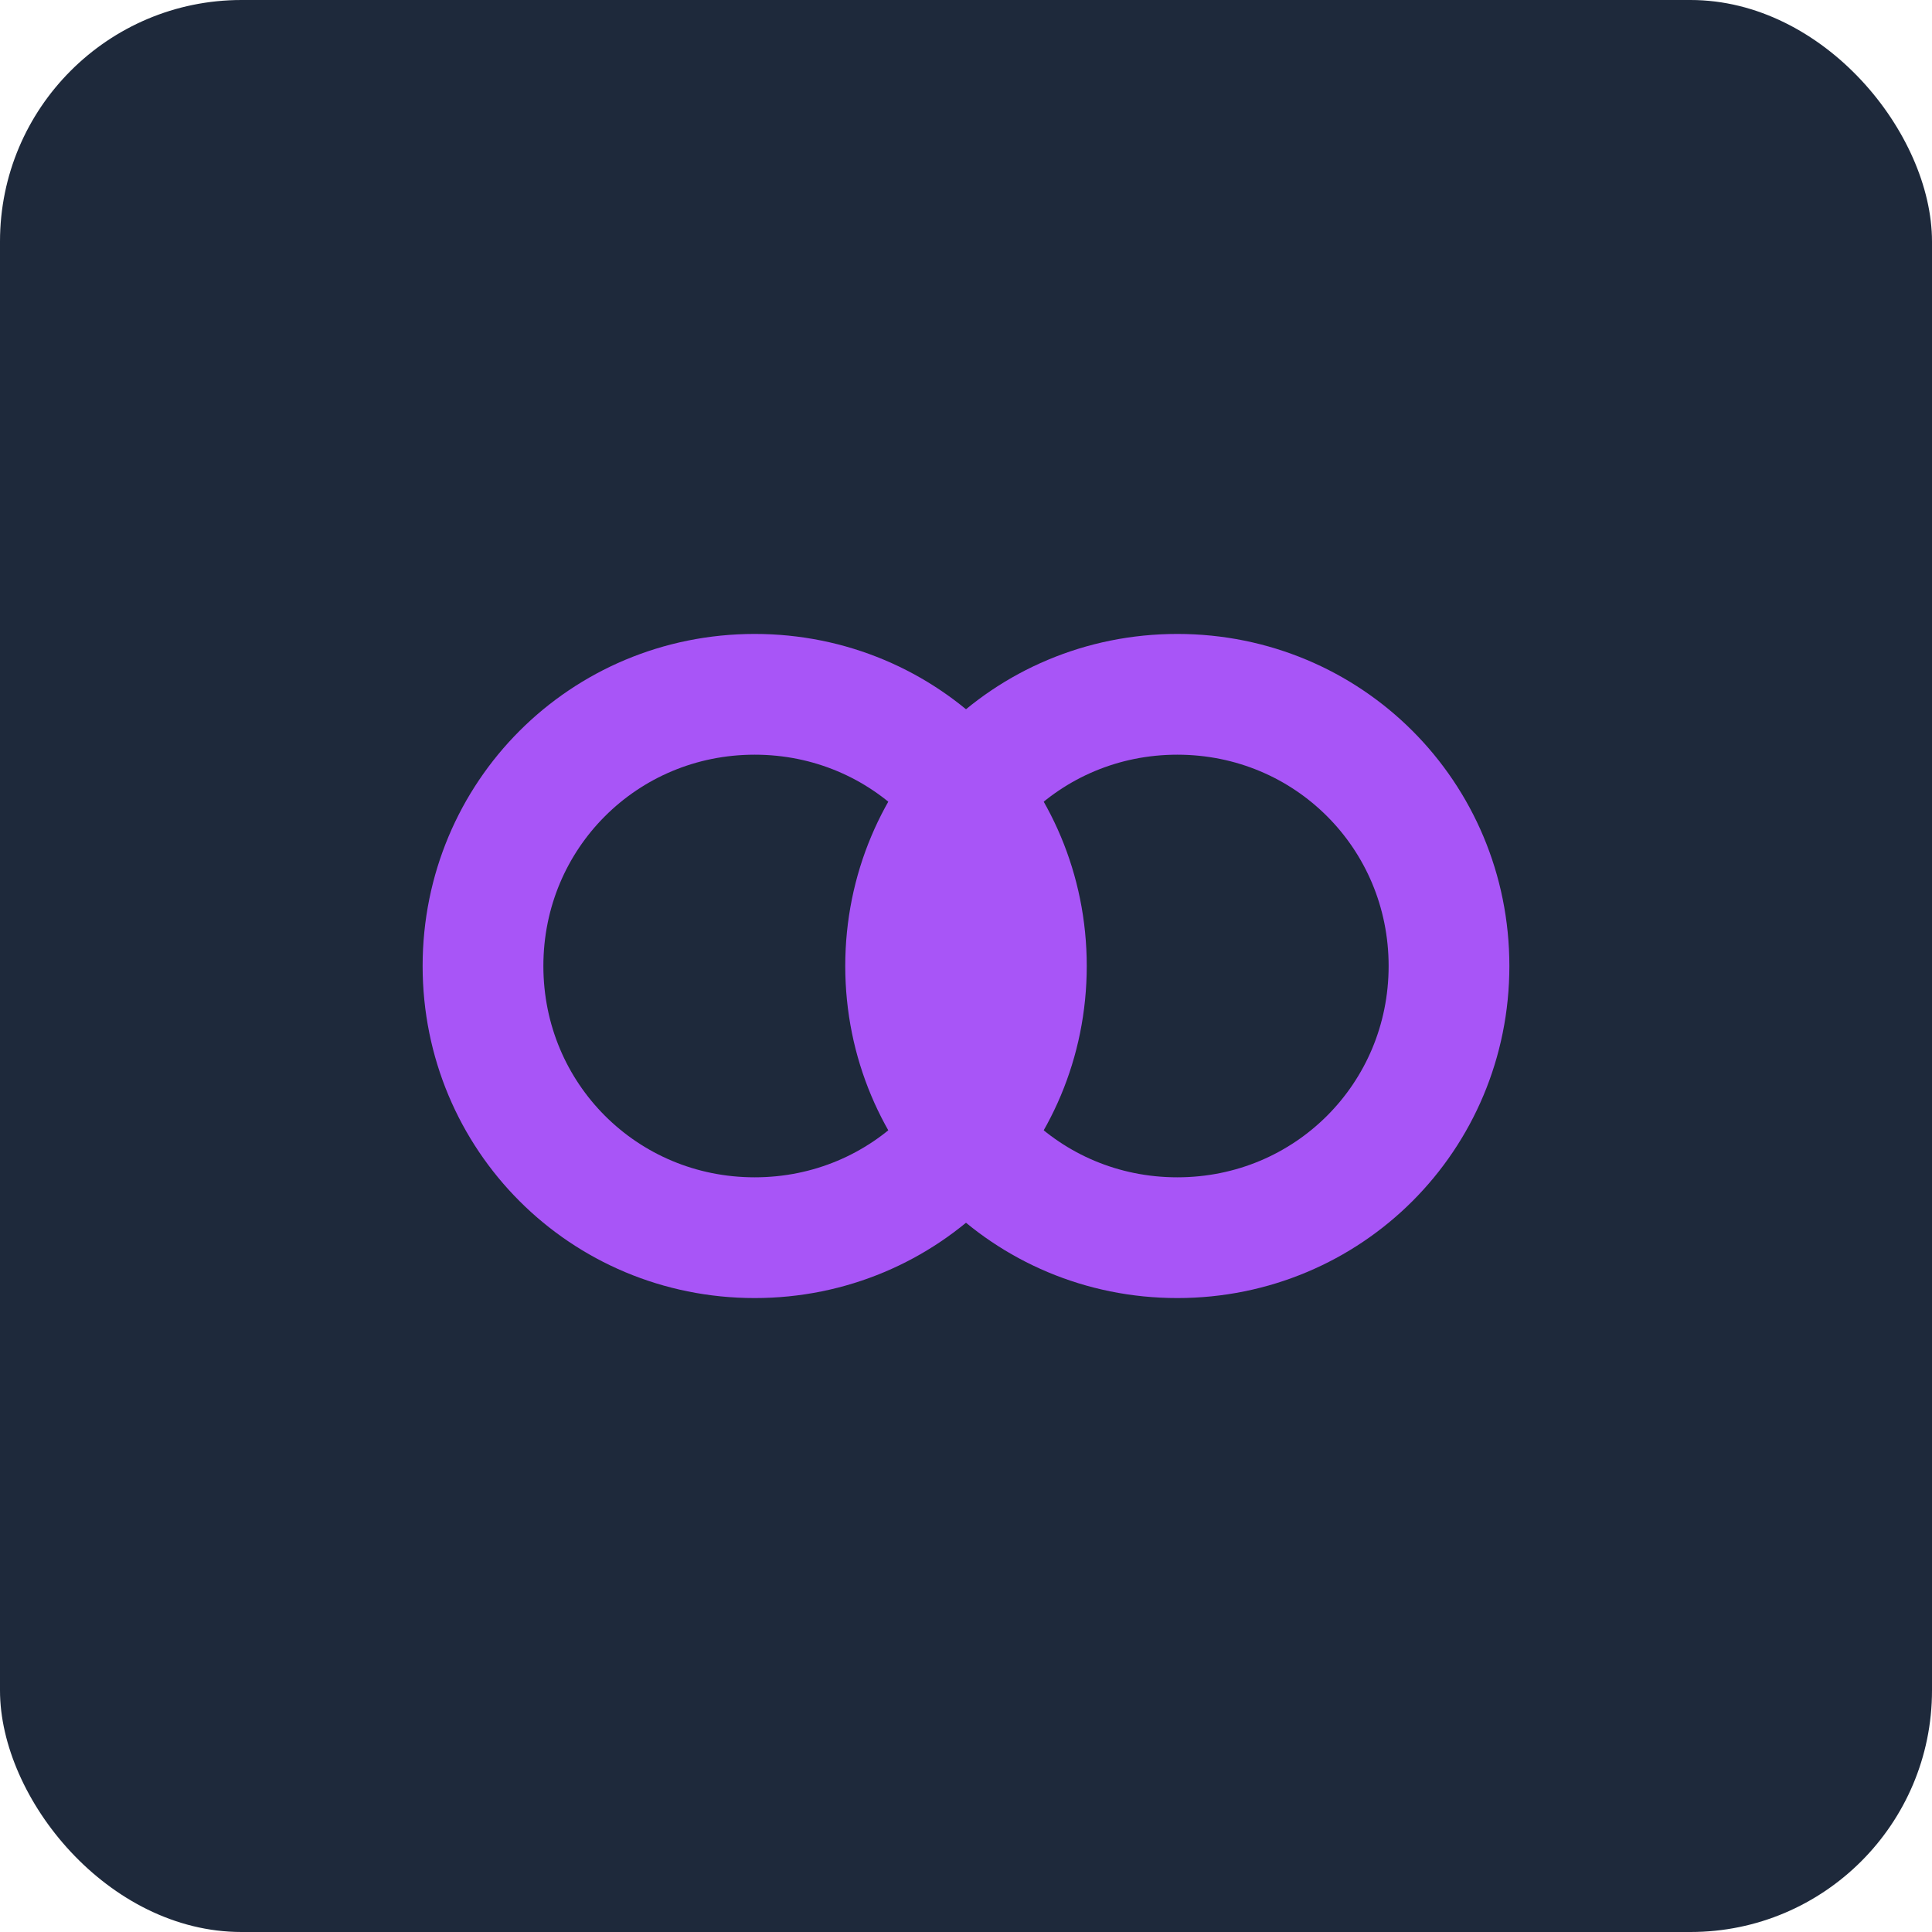
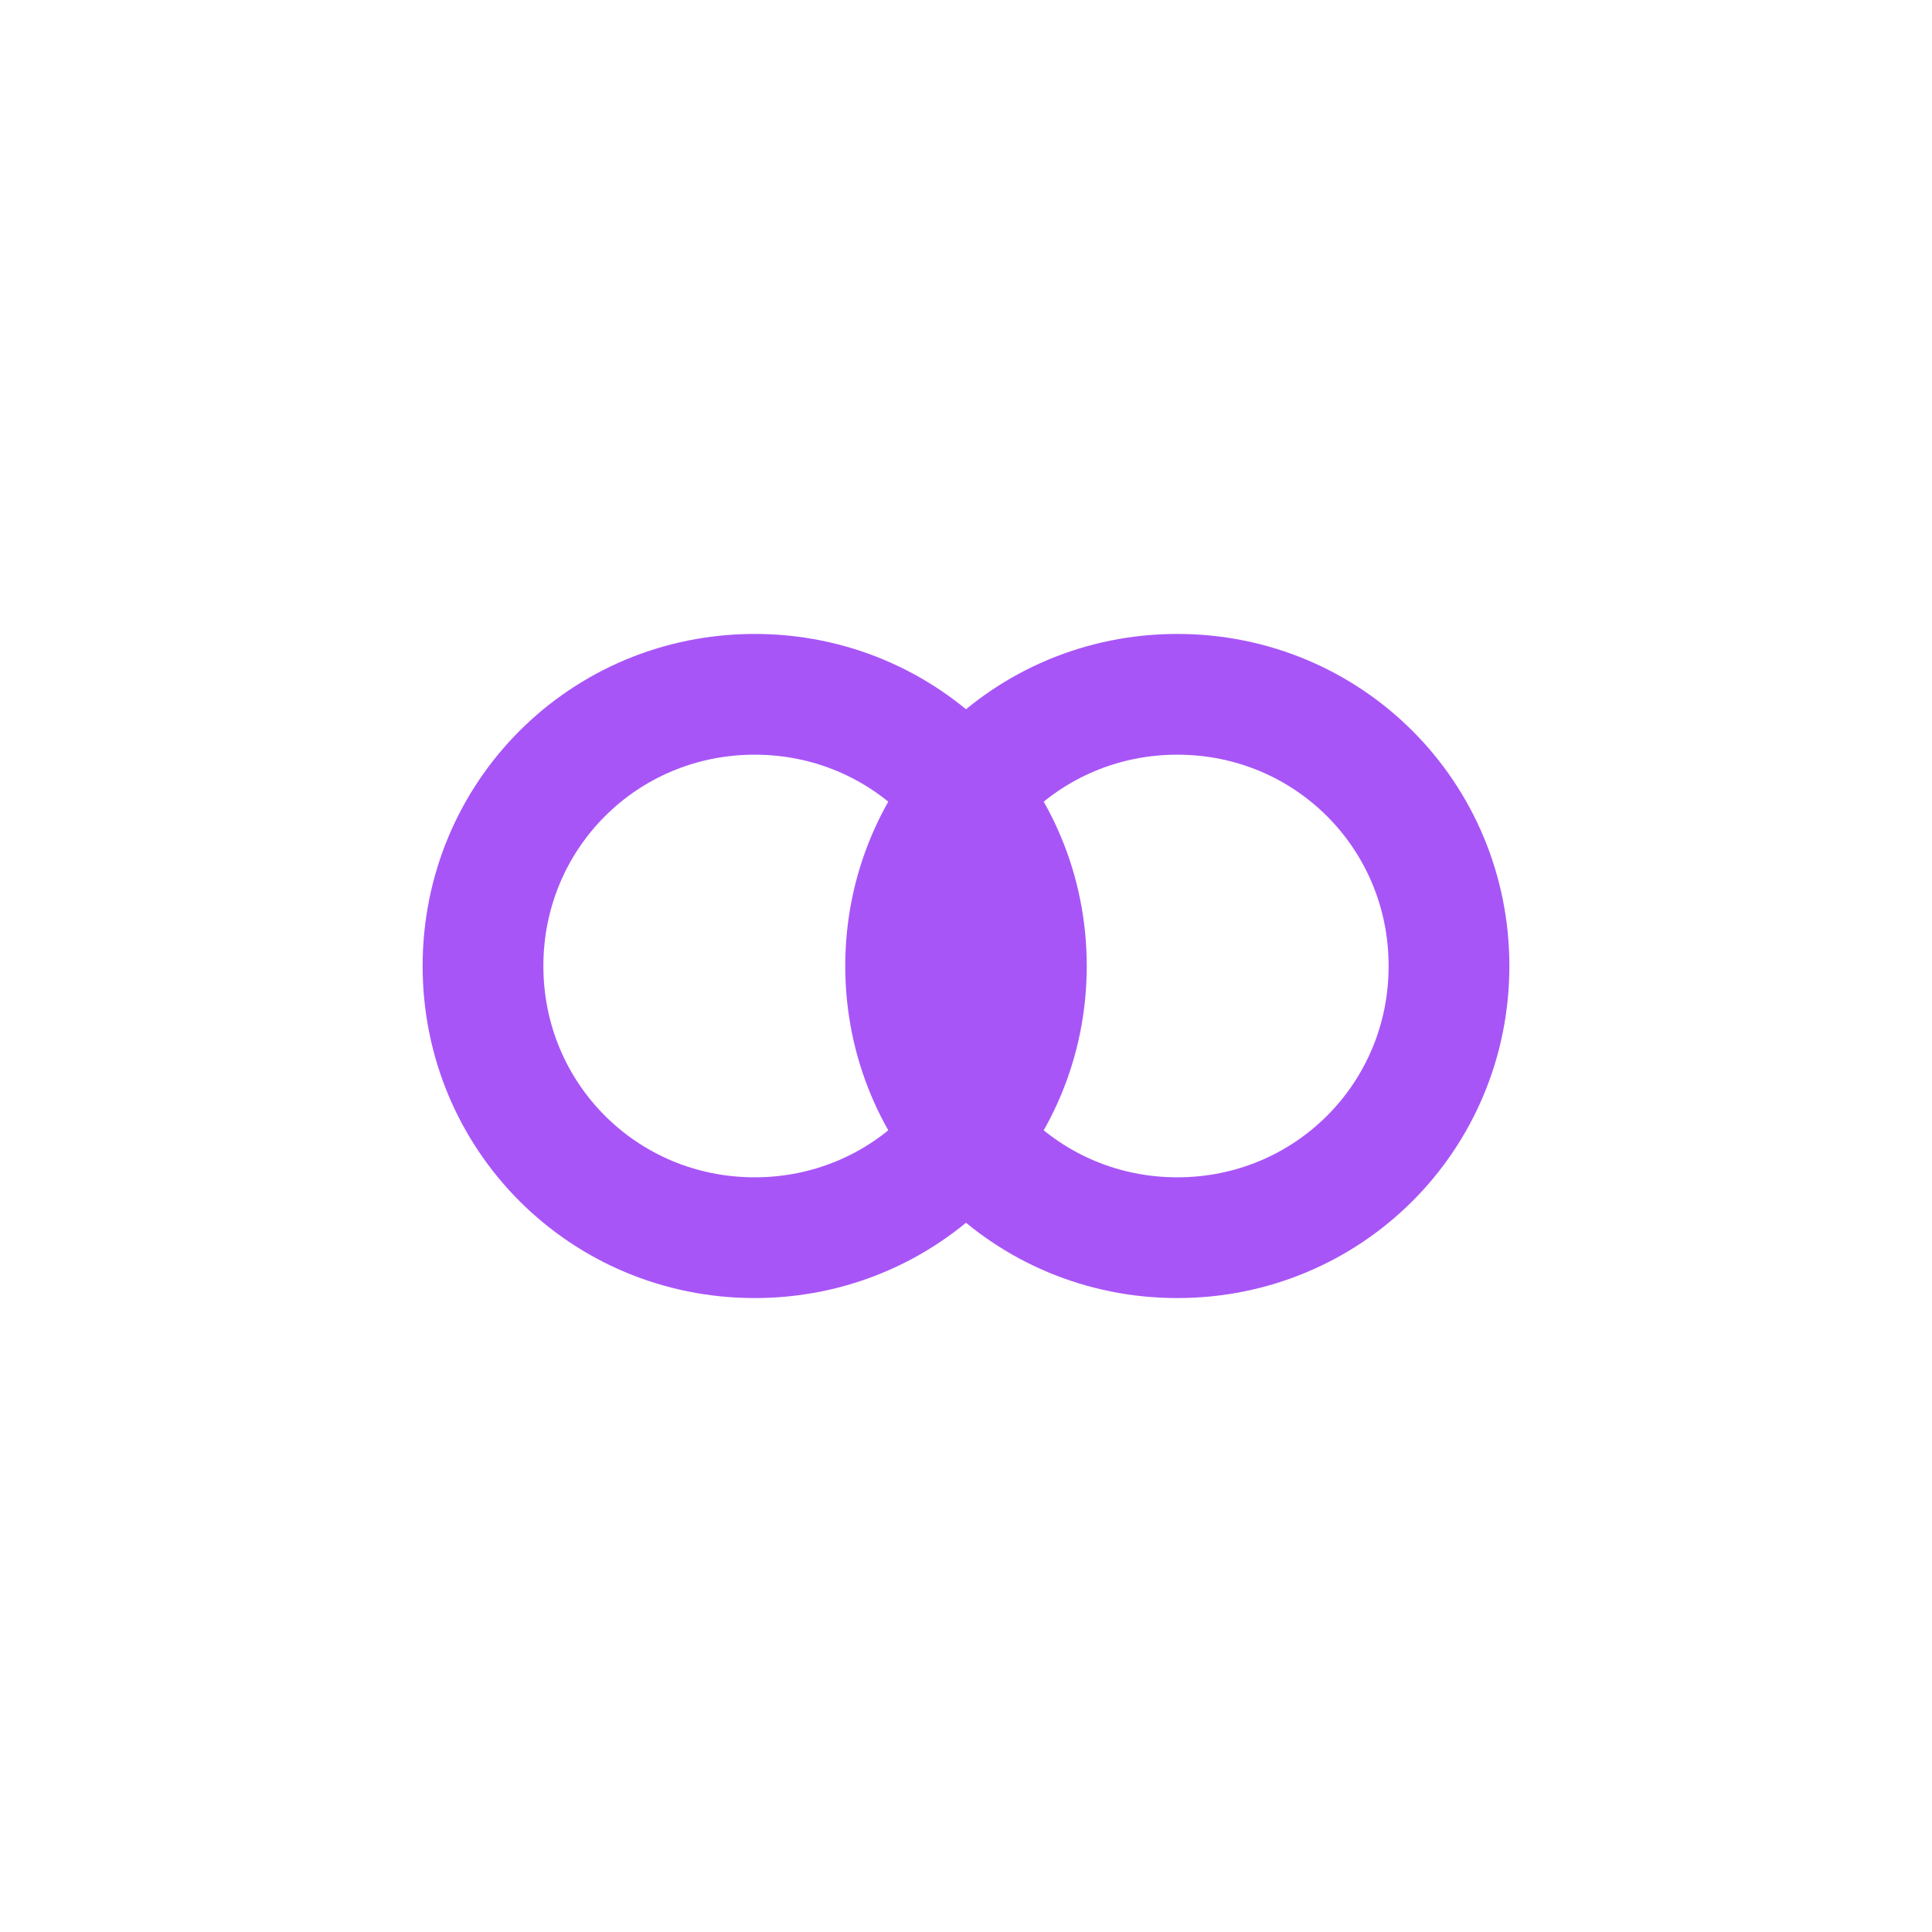
<svg xmlns="http://www.w3.org/2000/svg" width="32" height="32" viewBox="0 0 32 32" fill="none">
-   <rect width="32" height="32" fill="#1e293b" rx="4" />
  <path d="M8 16c0-2.5 2-4.5 4.5-4.5S17 13.5 17 16s-2 4.5-4.5 4.5S8 18.5 8 16z" fill="none" stroke="#a855f7" stroke-width="2" />
  <path d="M15 16c0 2.5 2 4.5 4.5 4.5S24 18.5 24 16s-2-4.5-4.5-4.5S15 13.5 15 16z" fill="none" stroke="#a855f7" stroke-width="2" />
</svg>